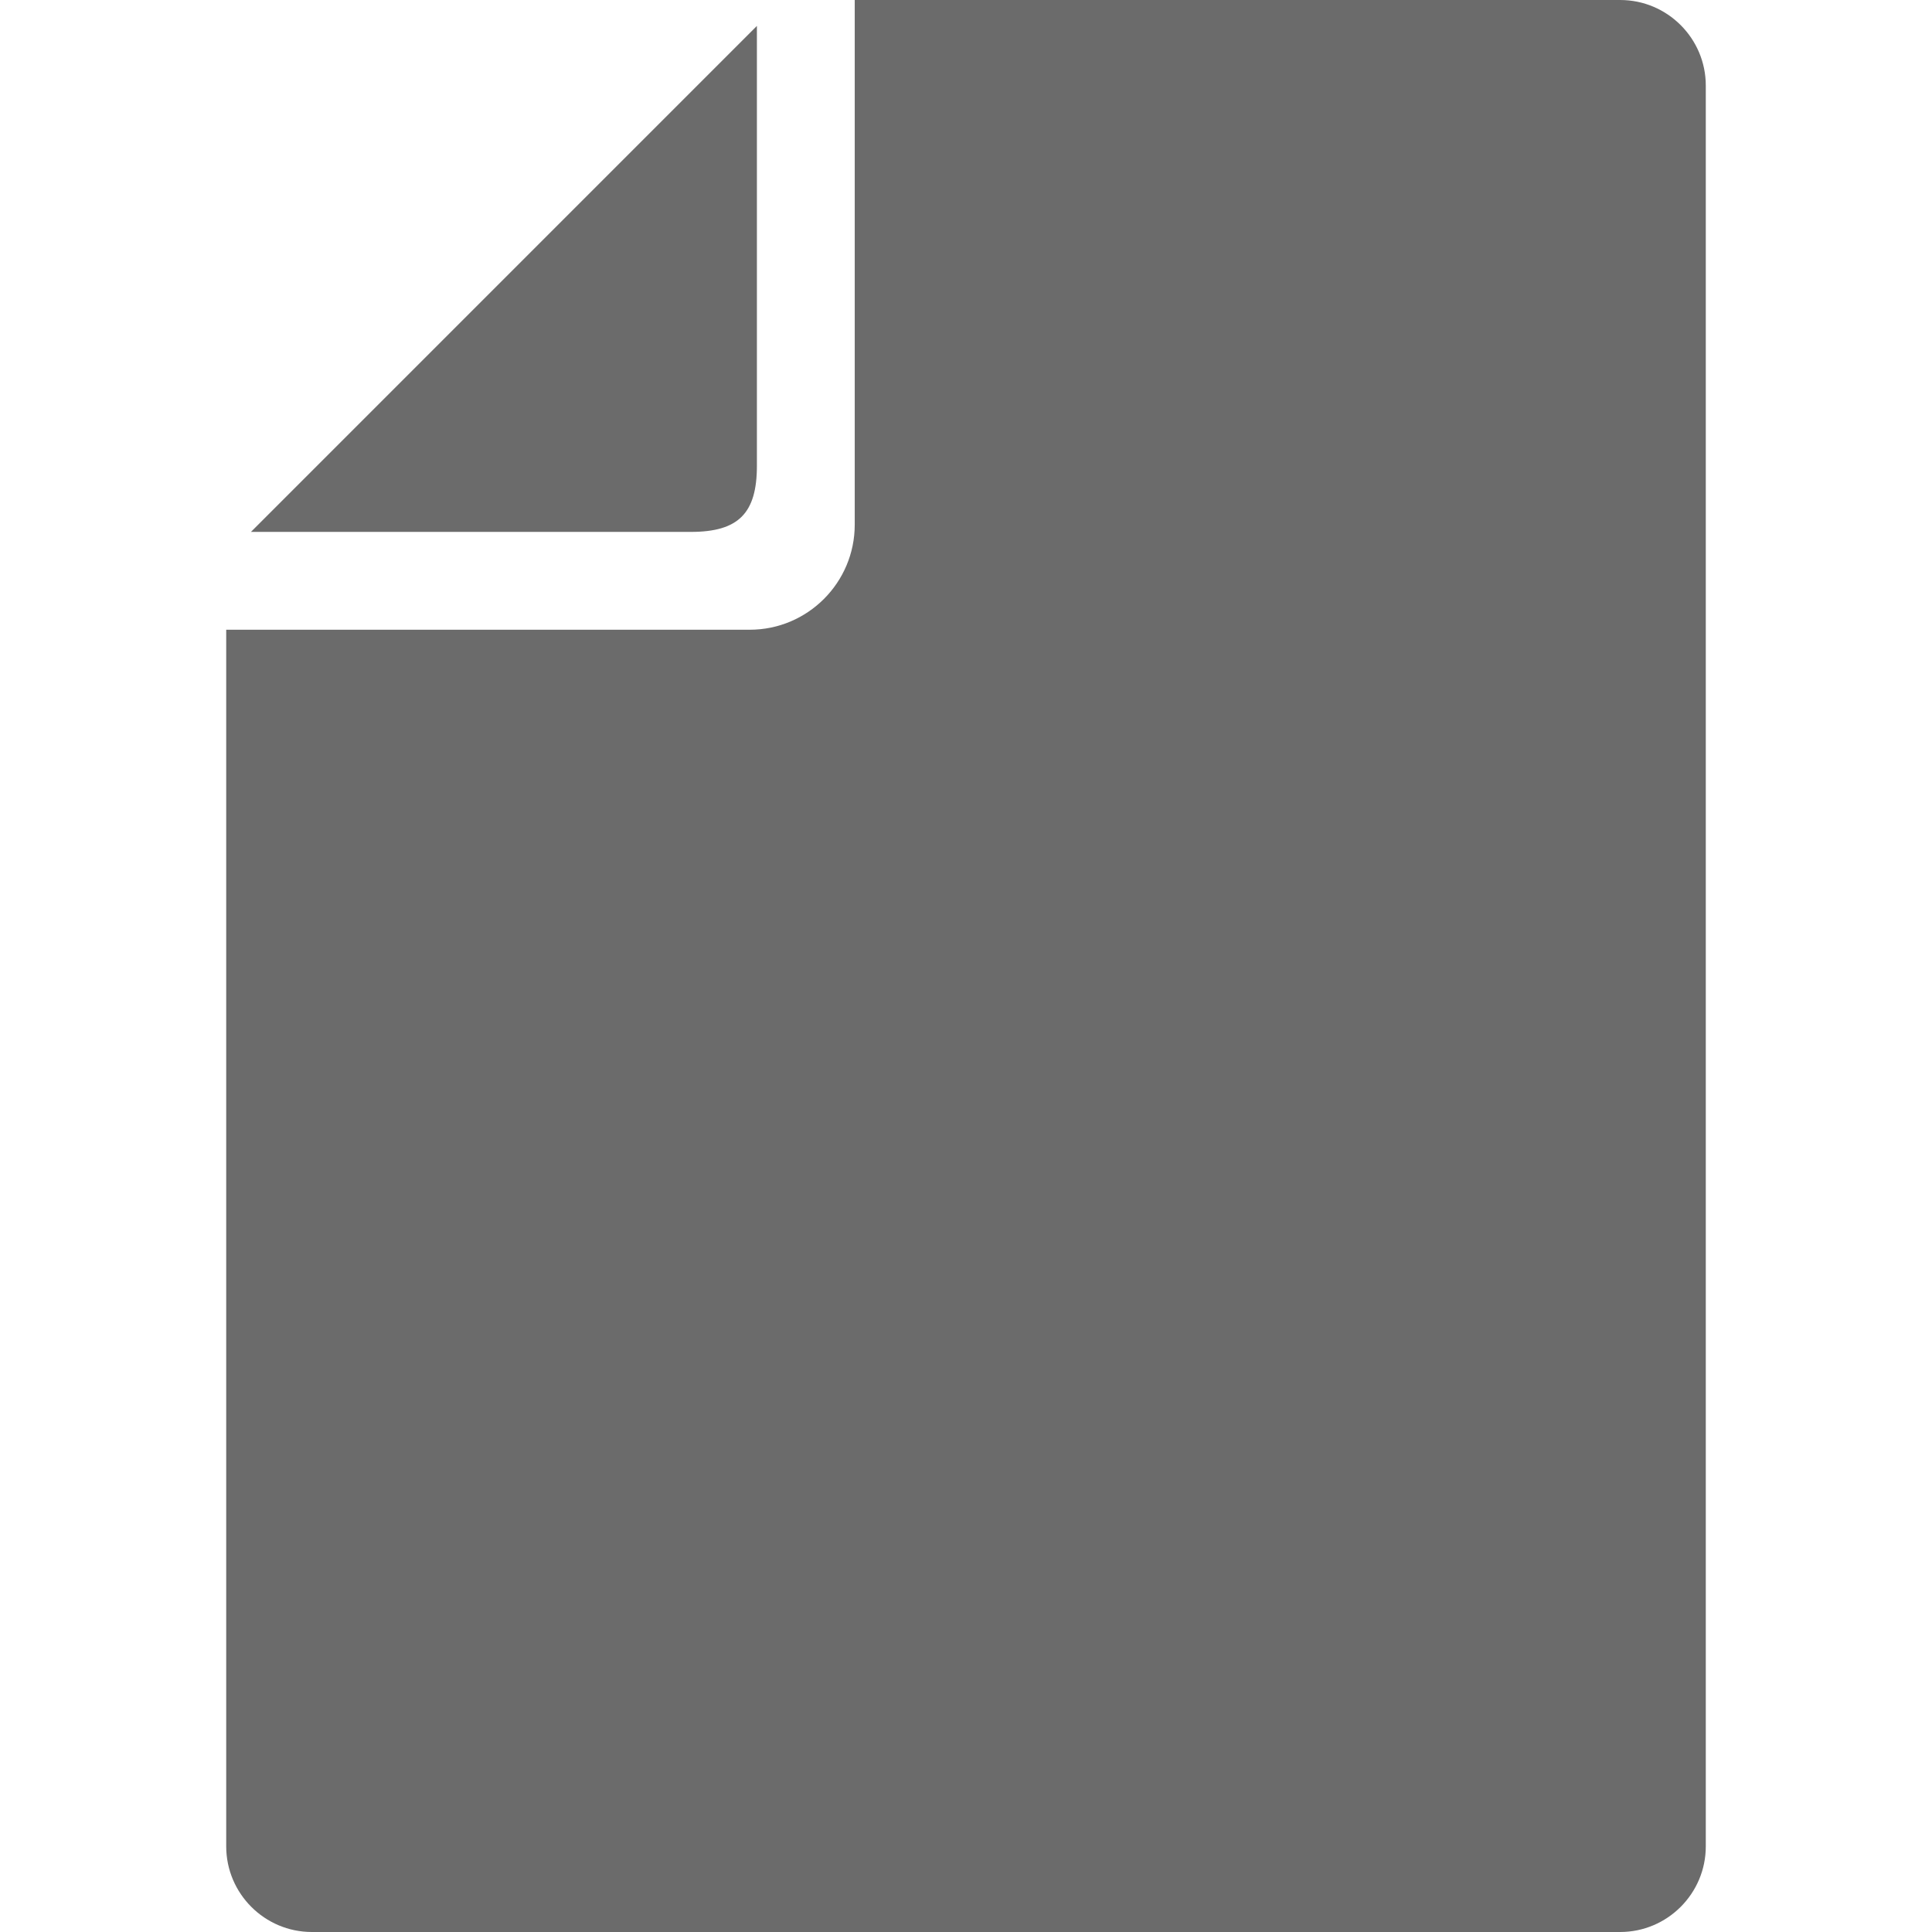
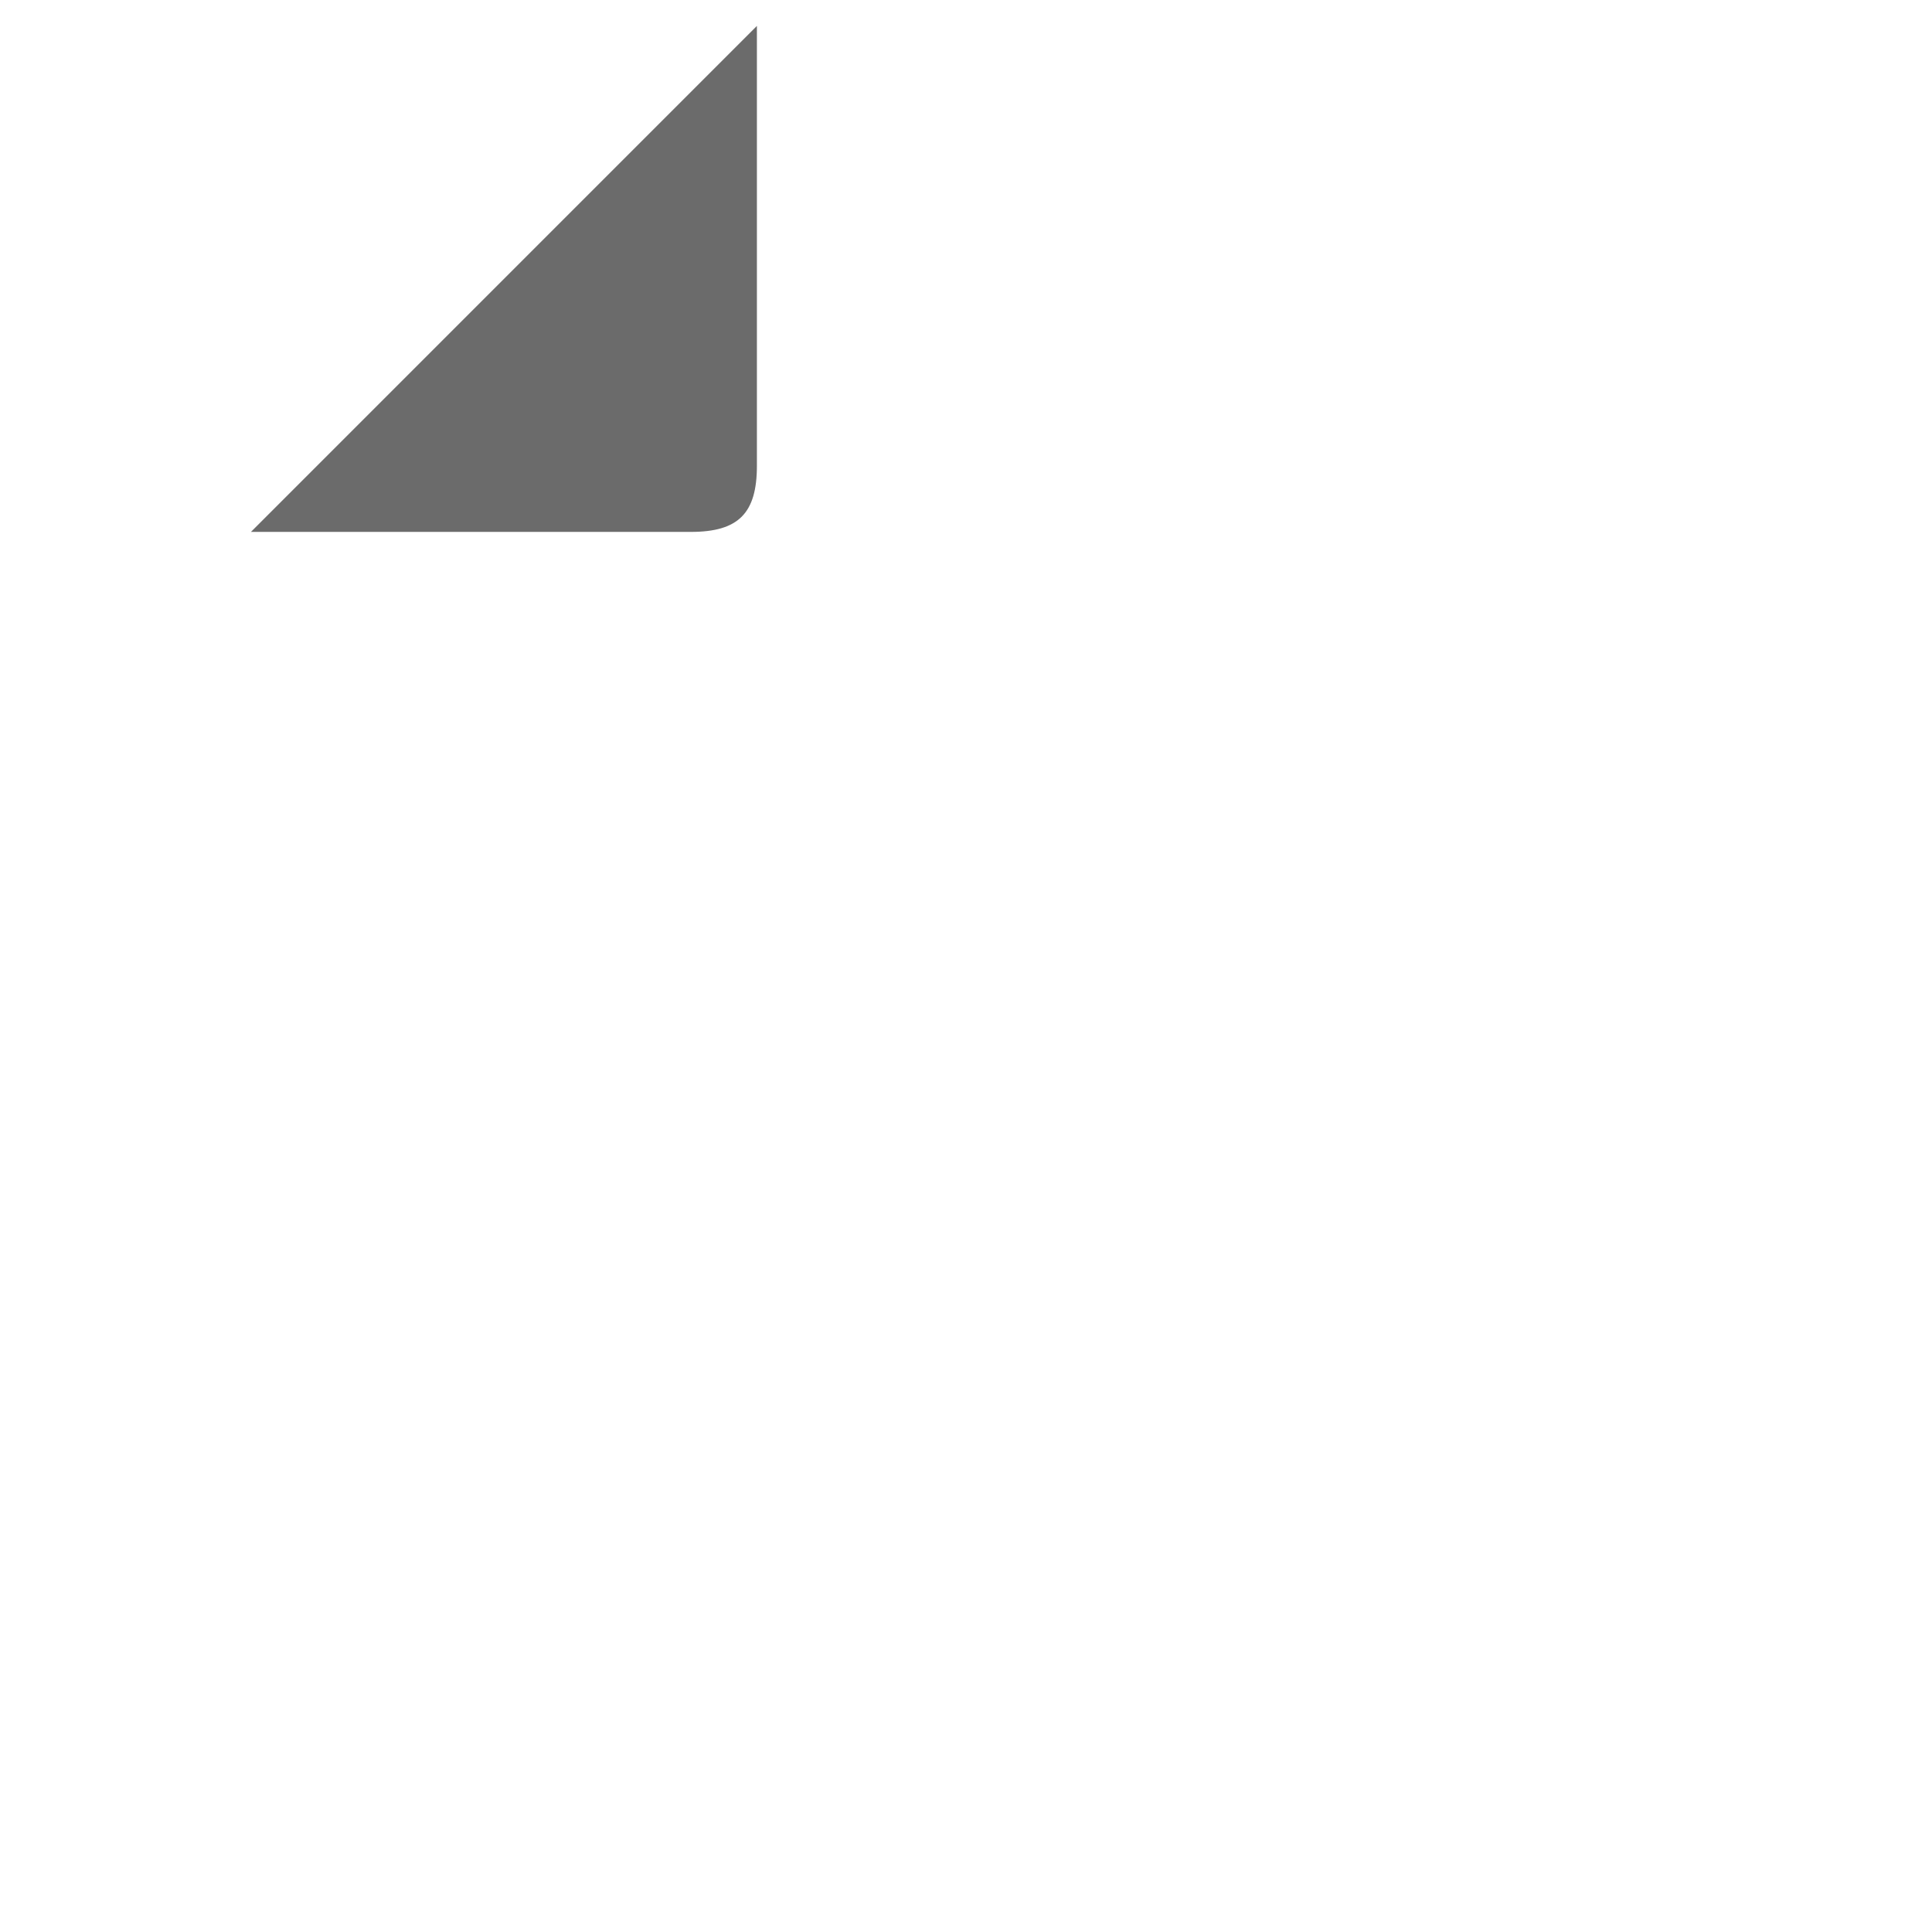
<svg xmlns="http://www.w3.org/2000/svg" xml:space="preserve" id="_x32_" x="0" y="0" style="width:32px;height:32px;opacity:1" version="1.1" viewBox="0 0 512 512">
  <style>.st0{fill:#6B6B6B}</style>
  <path d="M200.587 123.45V6.865L66.503 140.958H183.08c12.601 0 17.507-4.907 17.507-17.508z" class="st0" style="fill:#6B6B6B" />
-   <path d="M429.352 0H226.513v139.052c0 15.343-12.48 27.832-27.814 27.832H59.948V489.3c0 12.514 10.186 22.7 22.7 22.7h346.704c12.513 0 22.7-10.185 22.7-22.7V22.683c0-12.507-10.187-22.683-22.7-22.683z" class="st0" style="fill:#6B6B6B" />
</svg>